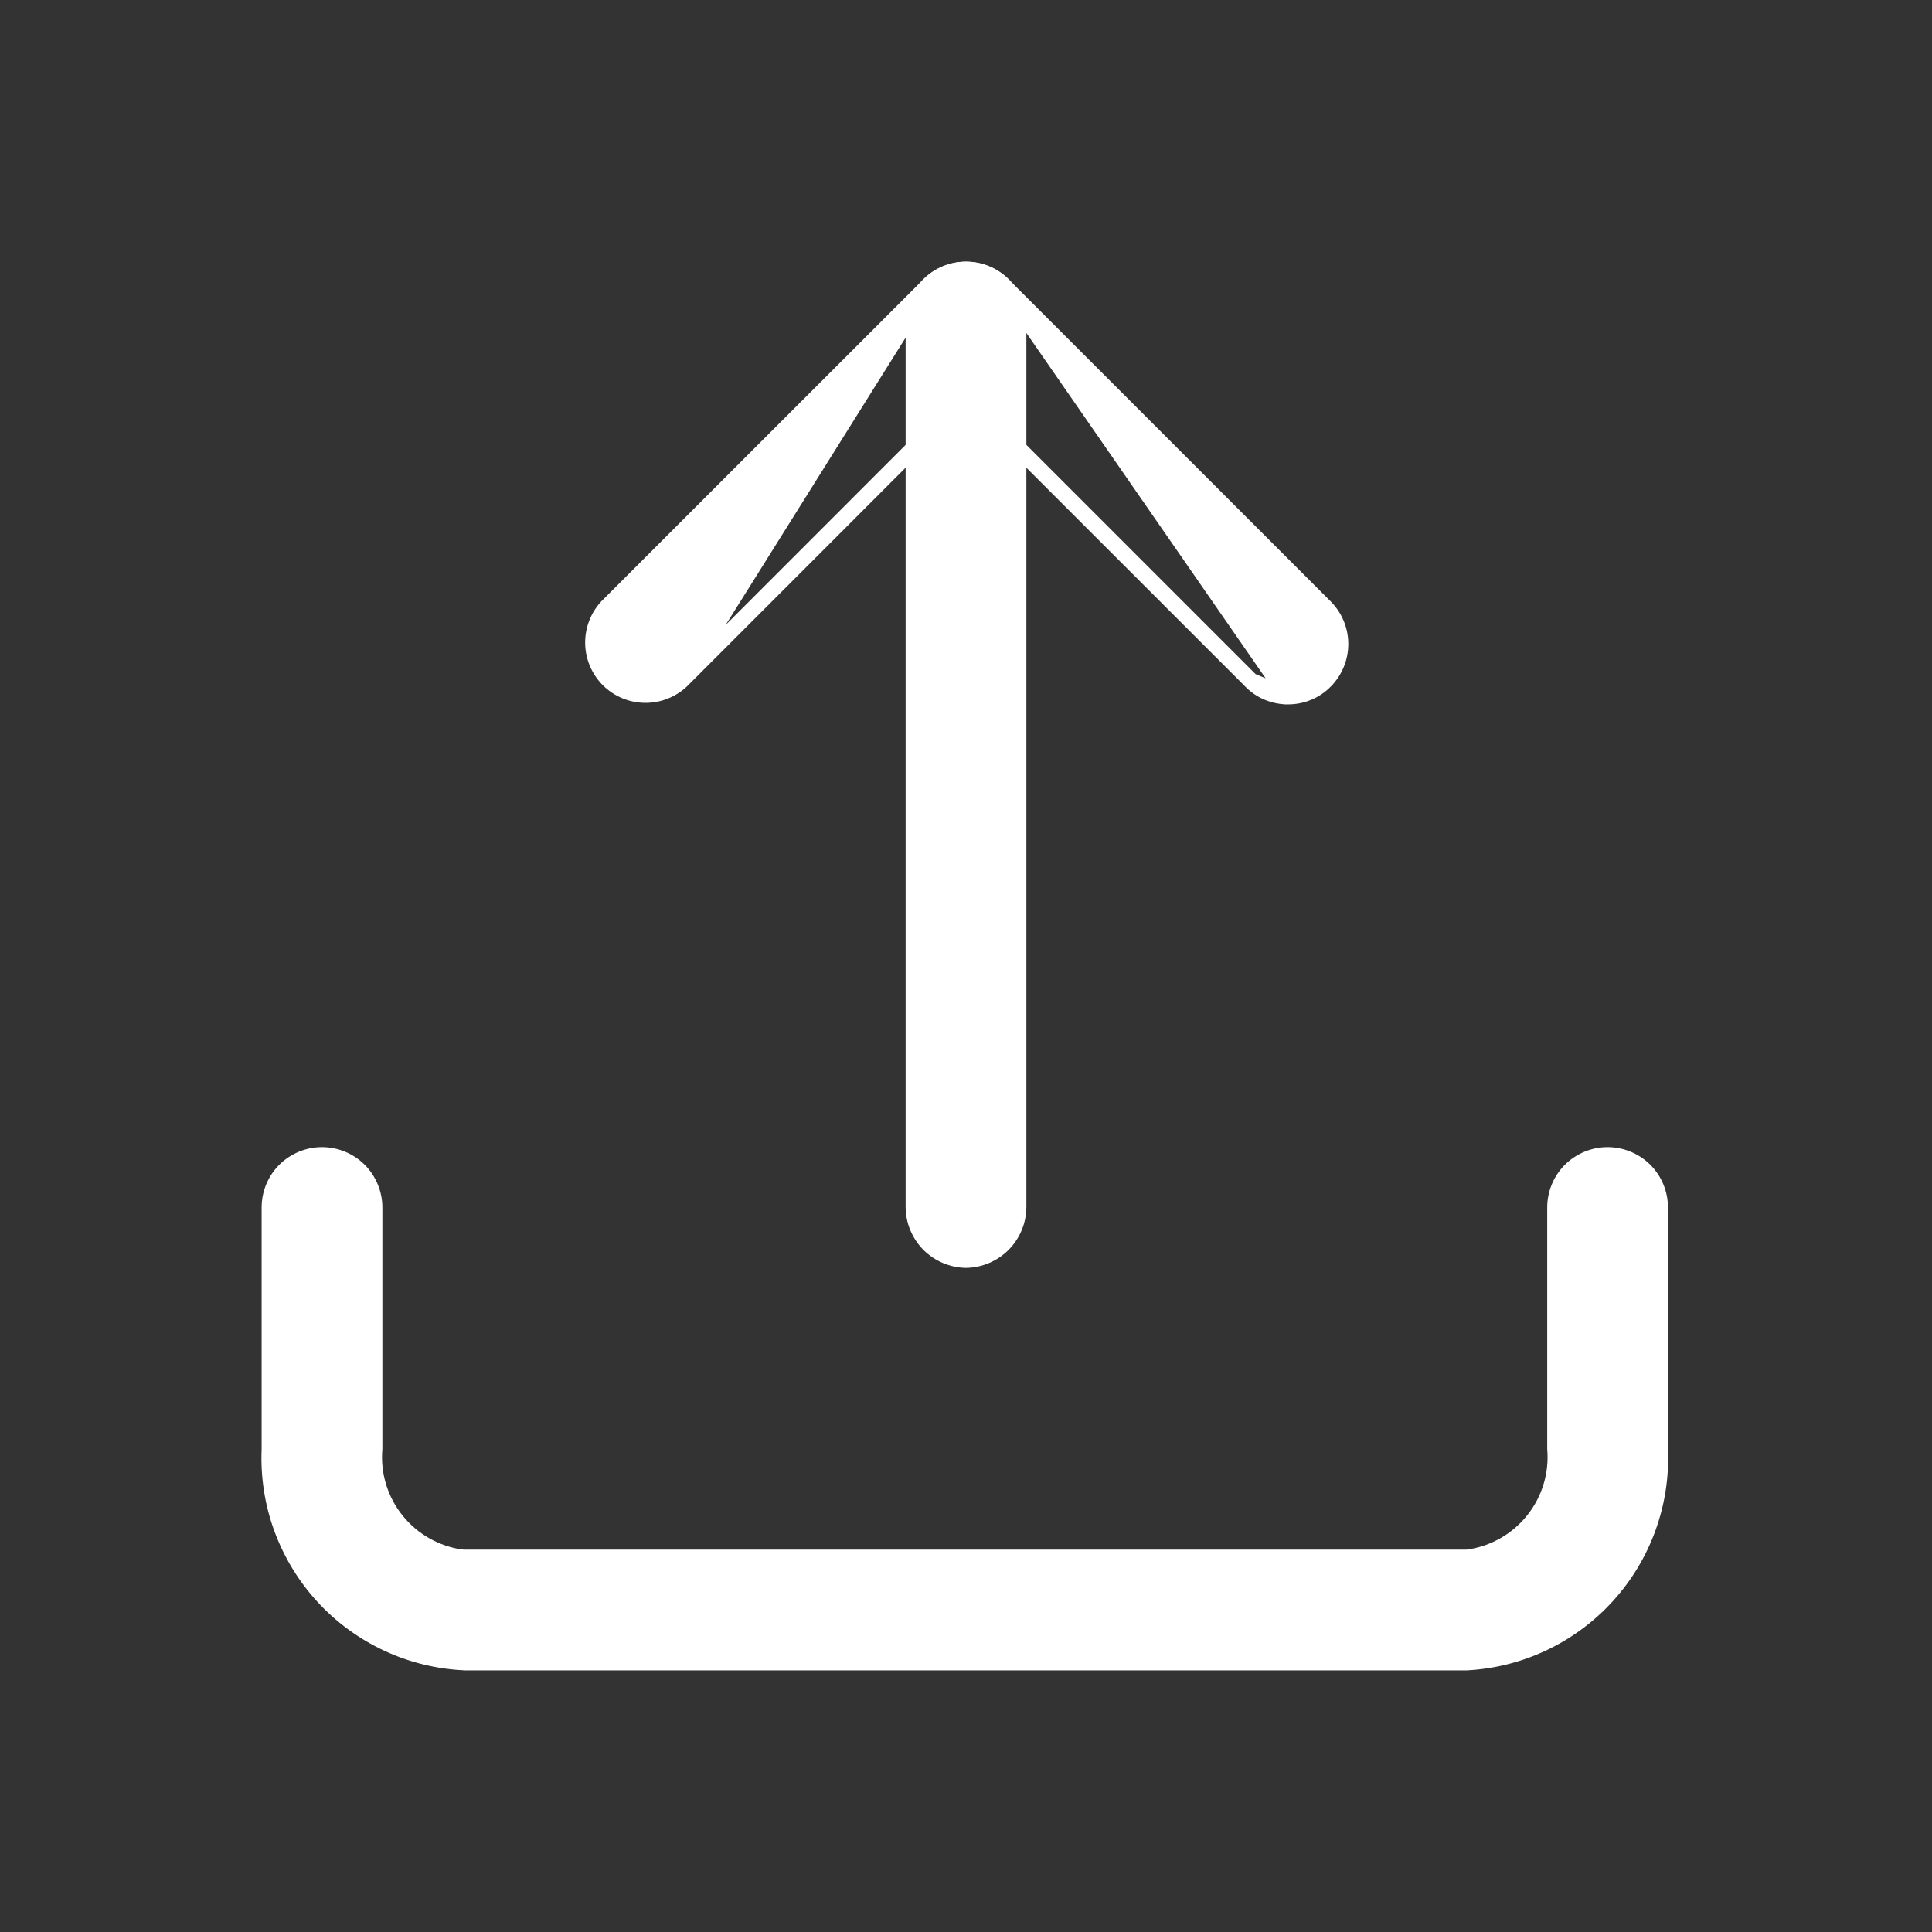
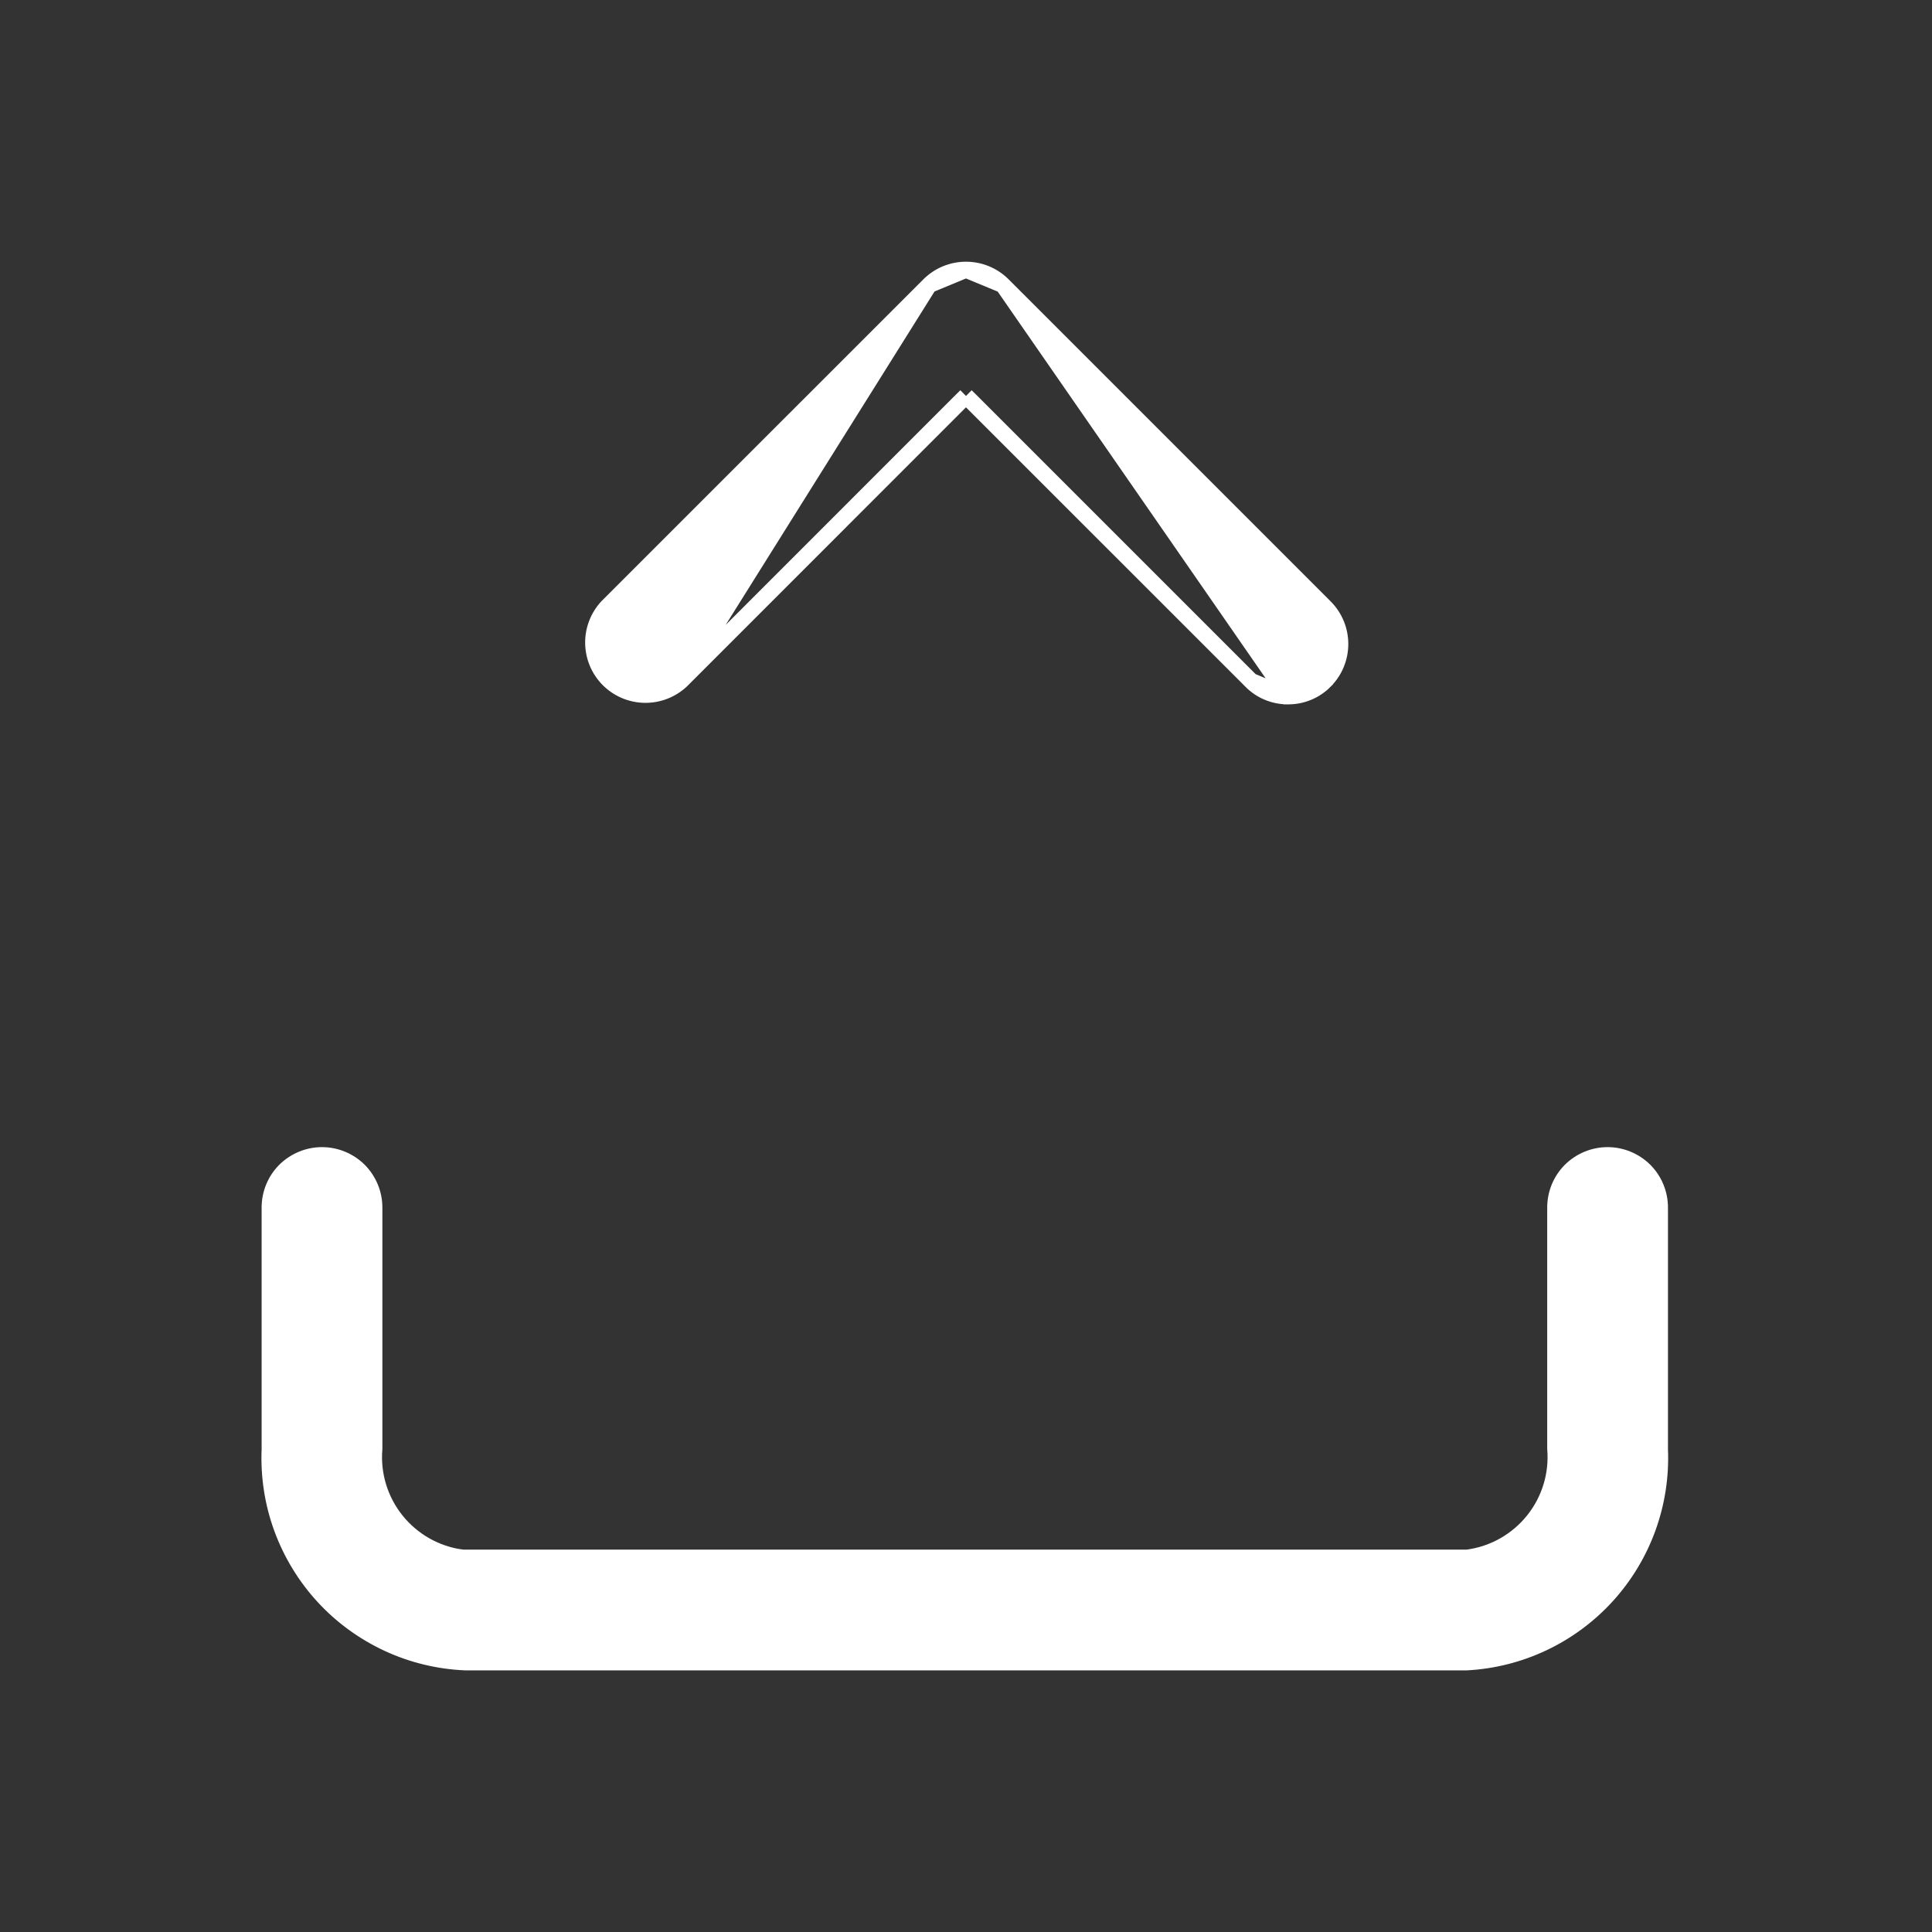
<svg xmlns="http://www.w3.org/2000/svg" width="24" height="24" viewBox="0 0 24 24" fill="none">
  <rect x="0" y="0" width="24" height="24" fill="#333333" stroke="none" />
-   <path d="M12.457 15.457C12.335 15.578 12.172 15.647 12 15.65C11.828 15.647 11.665 15.578 11.543 15.457C11.422 15.335 11.352 15.171 11.35 14.999V4C11.35 3.828 11.418 3.662 11.54 3.54C11.662 3.418 11.828 3.35 12 3.35C12.172 3.35 12.338 3.418 12.46 3.54C12.582 3.662 12.65 3.828 12.65 4V14.999C12.648 15.171 12.578 15.335 12.457 15.457Z" fill="white" stroke="white" stroke-width="0.2" />
  <path d="M15.999 8.65L16 8.65C16.086 8.65 16.17 8.634 16.249 8.601C16.328 8.569 16.399 8.52 16.459 8.46L16.459 8.459C16.581 8.338 16.649 8.172 16.649 8C16.649 7.828 16.581 7.663 16.459 7.541L12.459 3.541L15.999 8.65ZM15.999 8.65C15.914 8.65 15.83 8.634 15.751 8.601C15.672 8.569 15.601 8.52 15.541 8.46L15.541 8.459M15.999 8.65L15.541 8.459M15.541 8.459L12.071 4.989L12 4.919M15.541 8.459L12 4.919M12 4.919L11.929 4.989M12 4.919L11.929 4.989M11.929 4.989L8.461 8.458M11.929 4.989L8.461 8.458M8.461 8.458C8.337 8.572 8.175 8.634 8.007 8.631C7.839 8.628 7.678 8.56 7.559 8.441C7.44 8.322 7.372 8.161 7.369 7.993C7.366 7.825 7.428 7.663 7.542 7.539L11.541 3.541L8.461 8.458ZM12 3.351C11.828 3.351 11.662 3.419 11.541 3.541L12 3.351ZM12 3.351C12.172 3.351 12.337 3.419 12.459 3.541L12 3.351ZM3.35 18.004L3.35 18.004V18V15C3.35 14.828 3.418 14.662 3.54 14.54C3.662 14.419 3.828 14.35 4 14.35C4.172 14.35 4.338 14.419 4.46 14.54C4.581 14.662 4.65 14.828 4.65 15V17.996C4.623 18.317 4.72 18.636 4.922 18.888C5.124 19.14 5.416 19.306 5.737 19.349L5.736 19.35H5.75H18.22V19.351L18.233 19.349C18.554 19.306 18.846 19.14 19.048 18.888C19.25 18.636 19.347 18.317 19.32 17.996V15C19.32 14.828 19.388 14.662 19.51 14.54C19.632 14.419 19.798 14.35 19.97 14.35C20.142 14.35 20.308 14.419 20.43 14.54C20.552 14.662 20.62 14.828 20.62 15V18H20.62L20.62 18.004C20.649 18.673 20.412 19.327 19.962 19.822C19.512 20.317 18.885 20.615 18.217 20.65H5.782C5.449 20.636 5.122 20.557 4.82 20.417C4.517 20.276 4.244 20.078 4.018 19.832C3.792 19.586 3.617 19.298 3.502 18.985C3.387 18.671 3.336 18.338 3.35 18.004Z" fill="white" stroke="white" stroke-width="0.2" />
</svg>